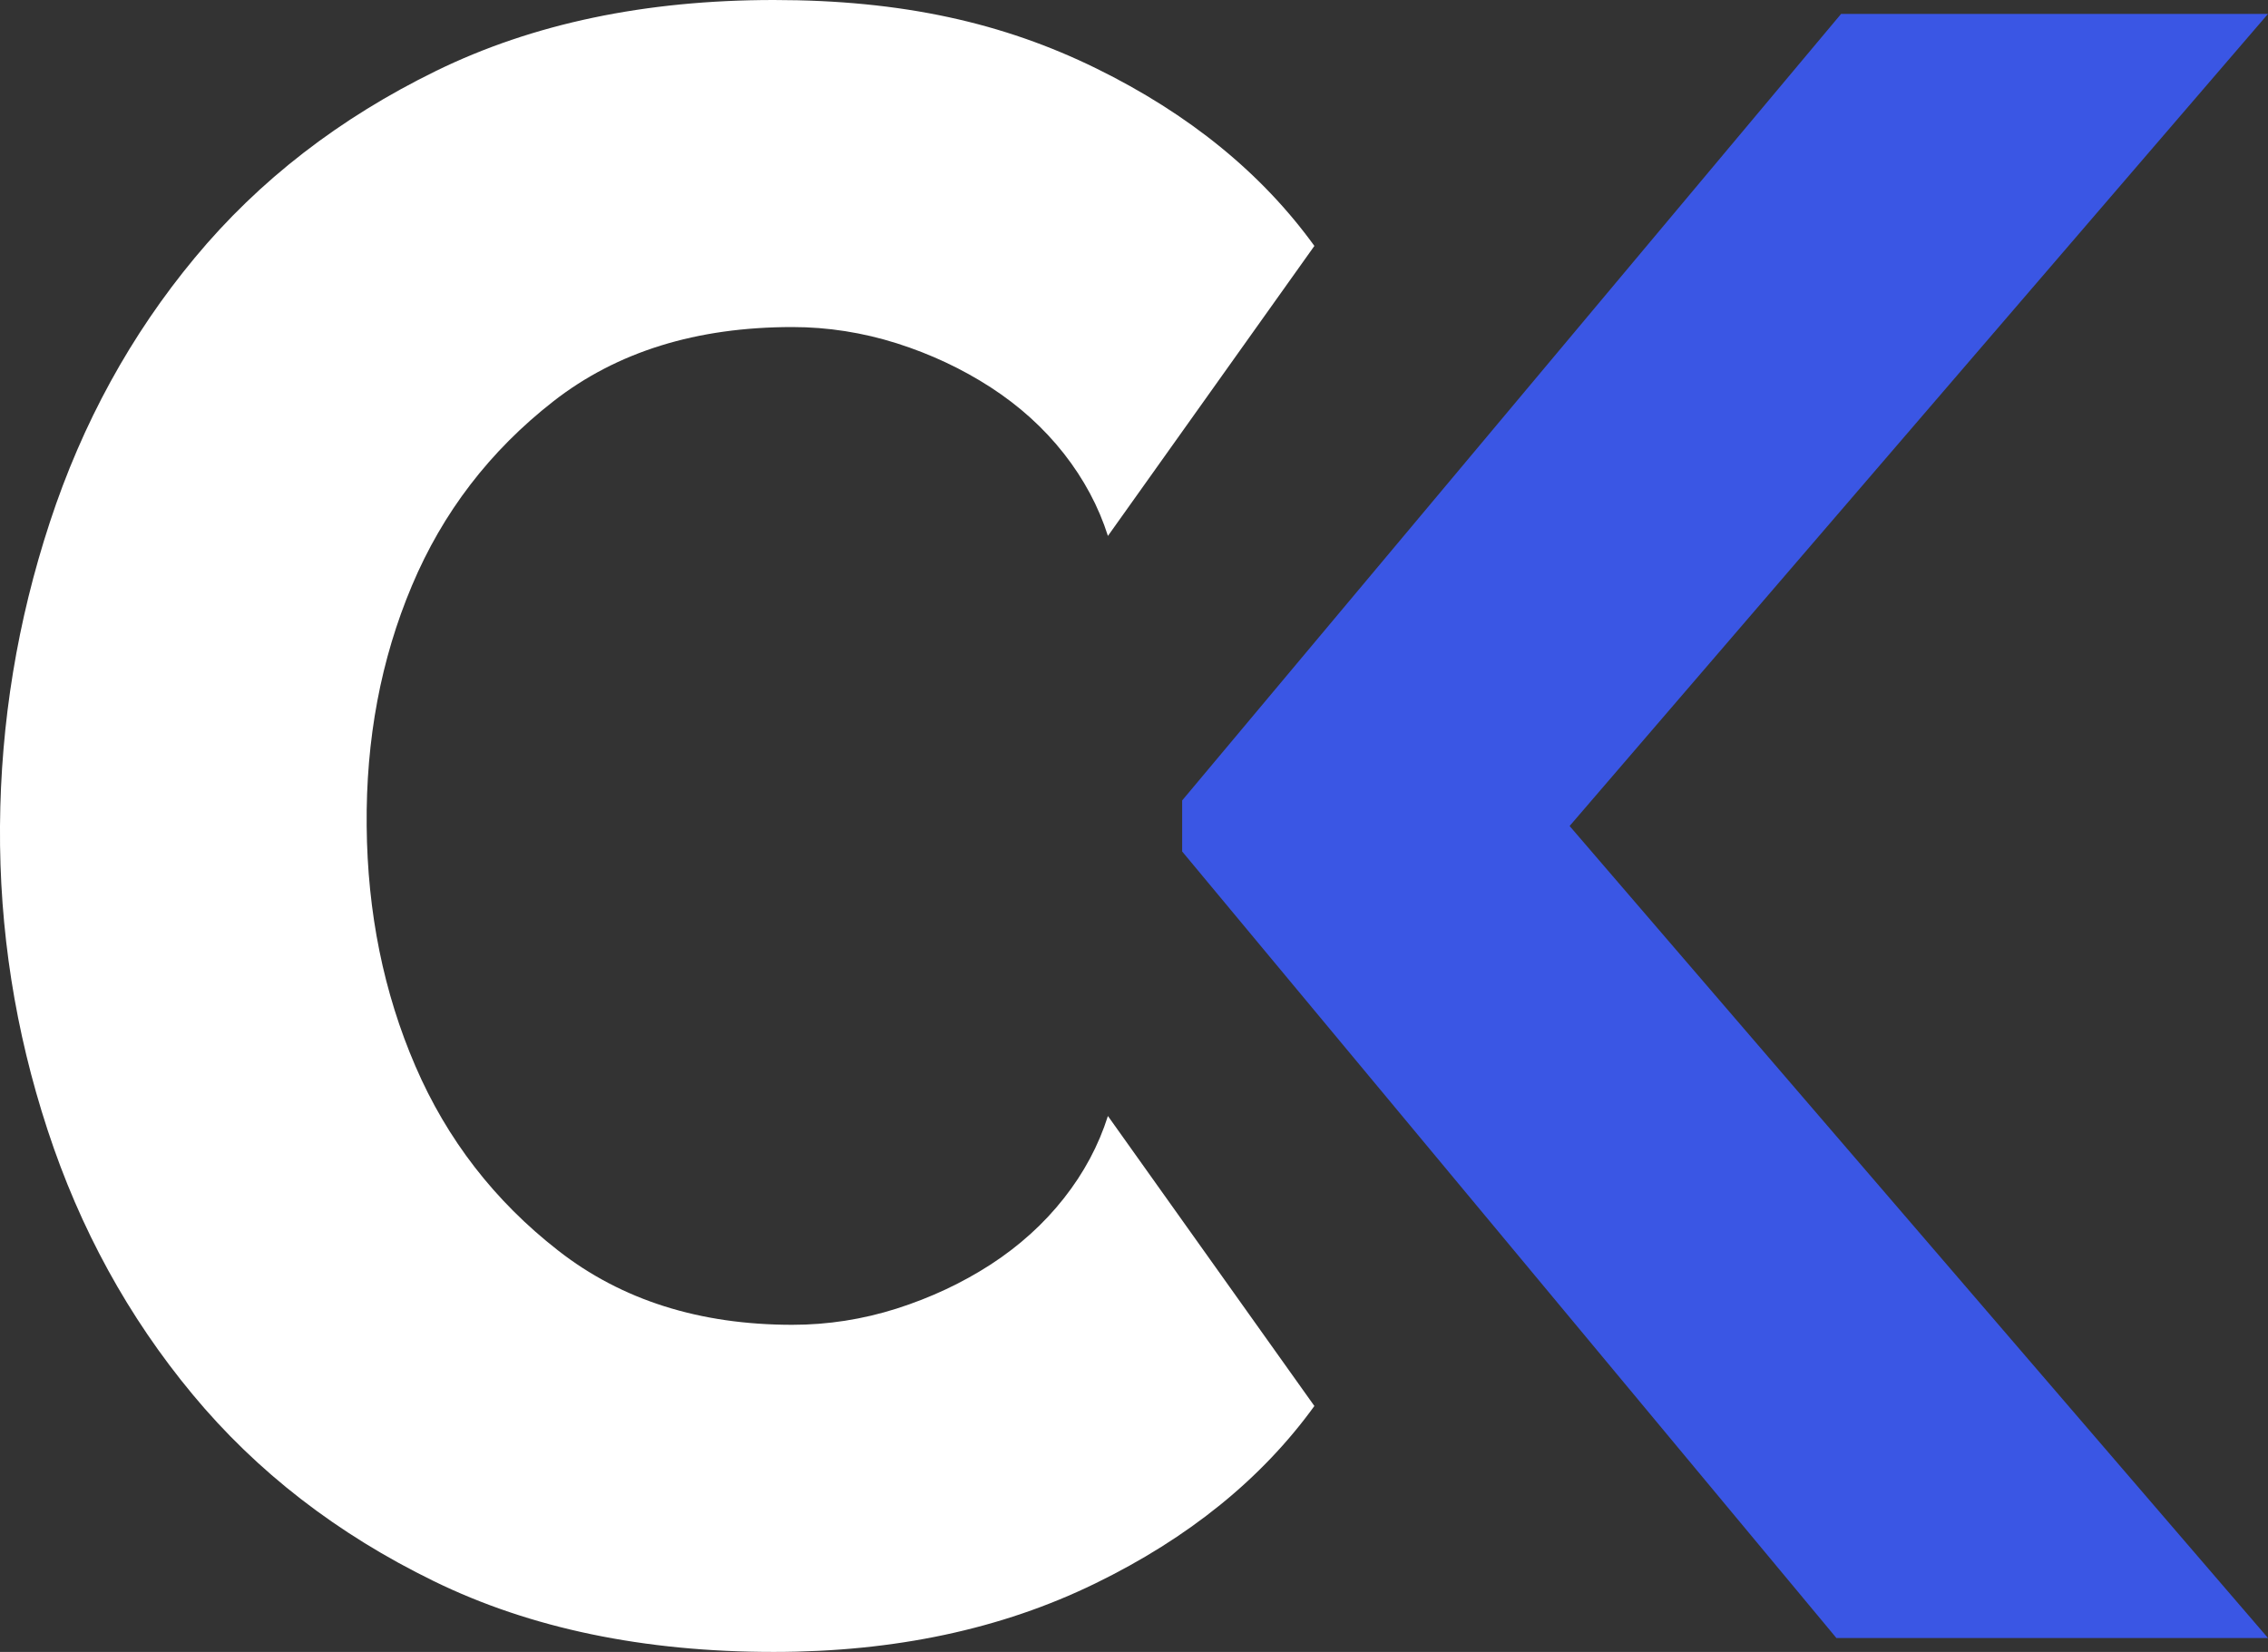
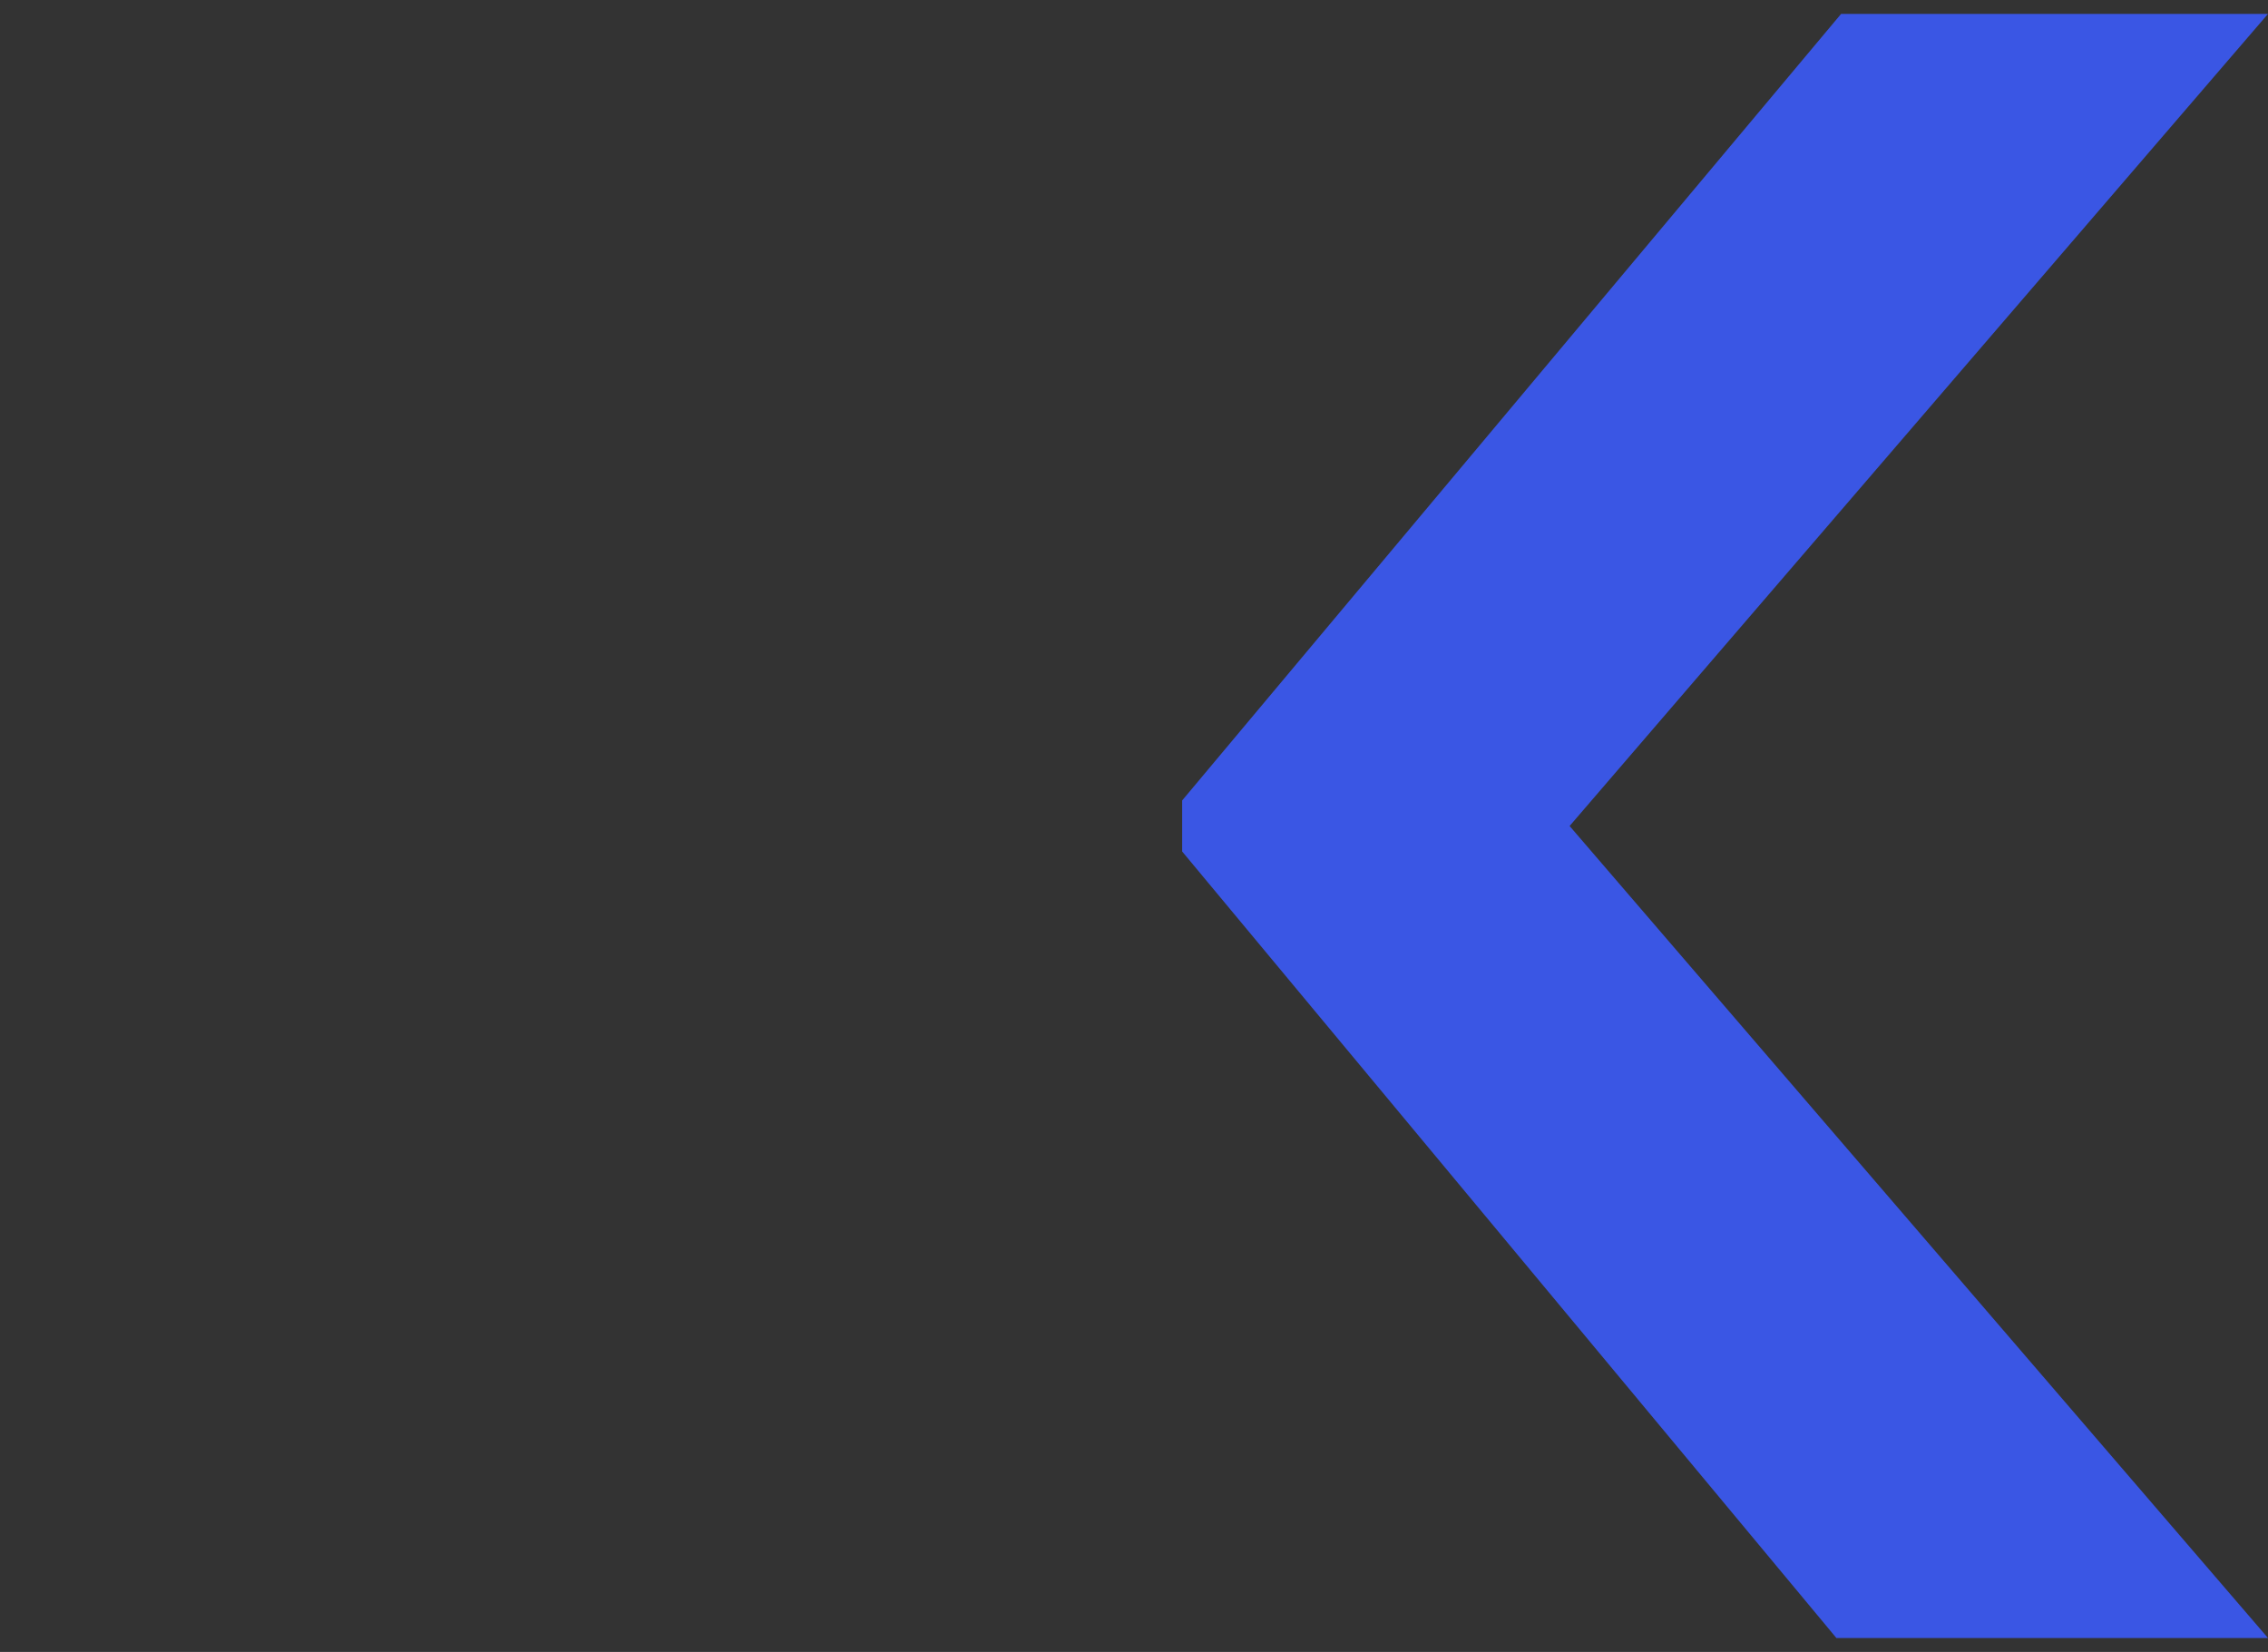
<svg xmlns="http://www.w3.org/2000/svg" viewBox="0 0 300 218.51">
  <rect x="0" y="0" width="300" height="218.51" fill="#333333" stroke="none" />
  <g data-name="Layer_1">
-     <path d="M104.81 175.24c4.7 0 9.31-.72 13.81-2.15 4.5-1.44 8.64-3.38 12.43-5.83 3.78-2.46 7.01-5.37 9.67-8.75 2.66-3.37 4.6-7.01 5.83-10.89l27.31 38.36c-6.96 9.62-16.62 17.45-29 23.48-12.38 6.04-26.55 9.05-42.51 9.05-17.19 0-32.18-3.12-44.96-9.36-12.79-6.24-23.43-14.47-31.92-24.71-8.49-10.23-14.89-21.89-19.18-34.99C2 136.37-.1 122.97 0 109.26c.1-13.71 2.3-27.11 6.6-40.2 4.3-13.09 10.69-24.76 19.18-34.98C34.27 23.85 44.91 15.62 57.7 9.37 70.49 3.12 85.37 0 102.35 0s30.38 3.02 42.66 9.05c12.28 6.03 21.89 13.86 28.85 23.48l-27.31 38.36c-1.23-3.88-3.18-7.52-5.83-10.9-2.66-3.38-5.88-6.29-9.67-8.75-3.79-2.45-7.93-4.4-12.43-5.83-4.5-1.42-9.11-2.15-13.81-2.15-12.69 0-23.22 3.27-31.61 9.82-8.39 6.55-14.63 14.68-18.72 24.4-4.1 9.73-6.09 20.31-5.98 31.77.1 11.46 2.25 22.05 6.44 31.76 4.19 9.72 10.48 17.85 18.88 24.4 8.39 6.56 18.72 9.83 31 9.83Z" style="fill:#fff" />
    <path d="M207.62 109.26 300 216.67h-57.09l-86.54-104.04v-6.75L243.53 1.84H300l-92.38 107.42z" style="fill:#3a56e4" />
  </g>
</svg>